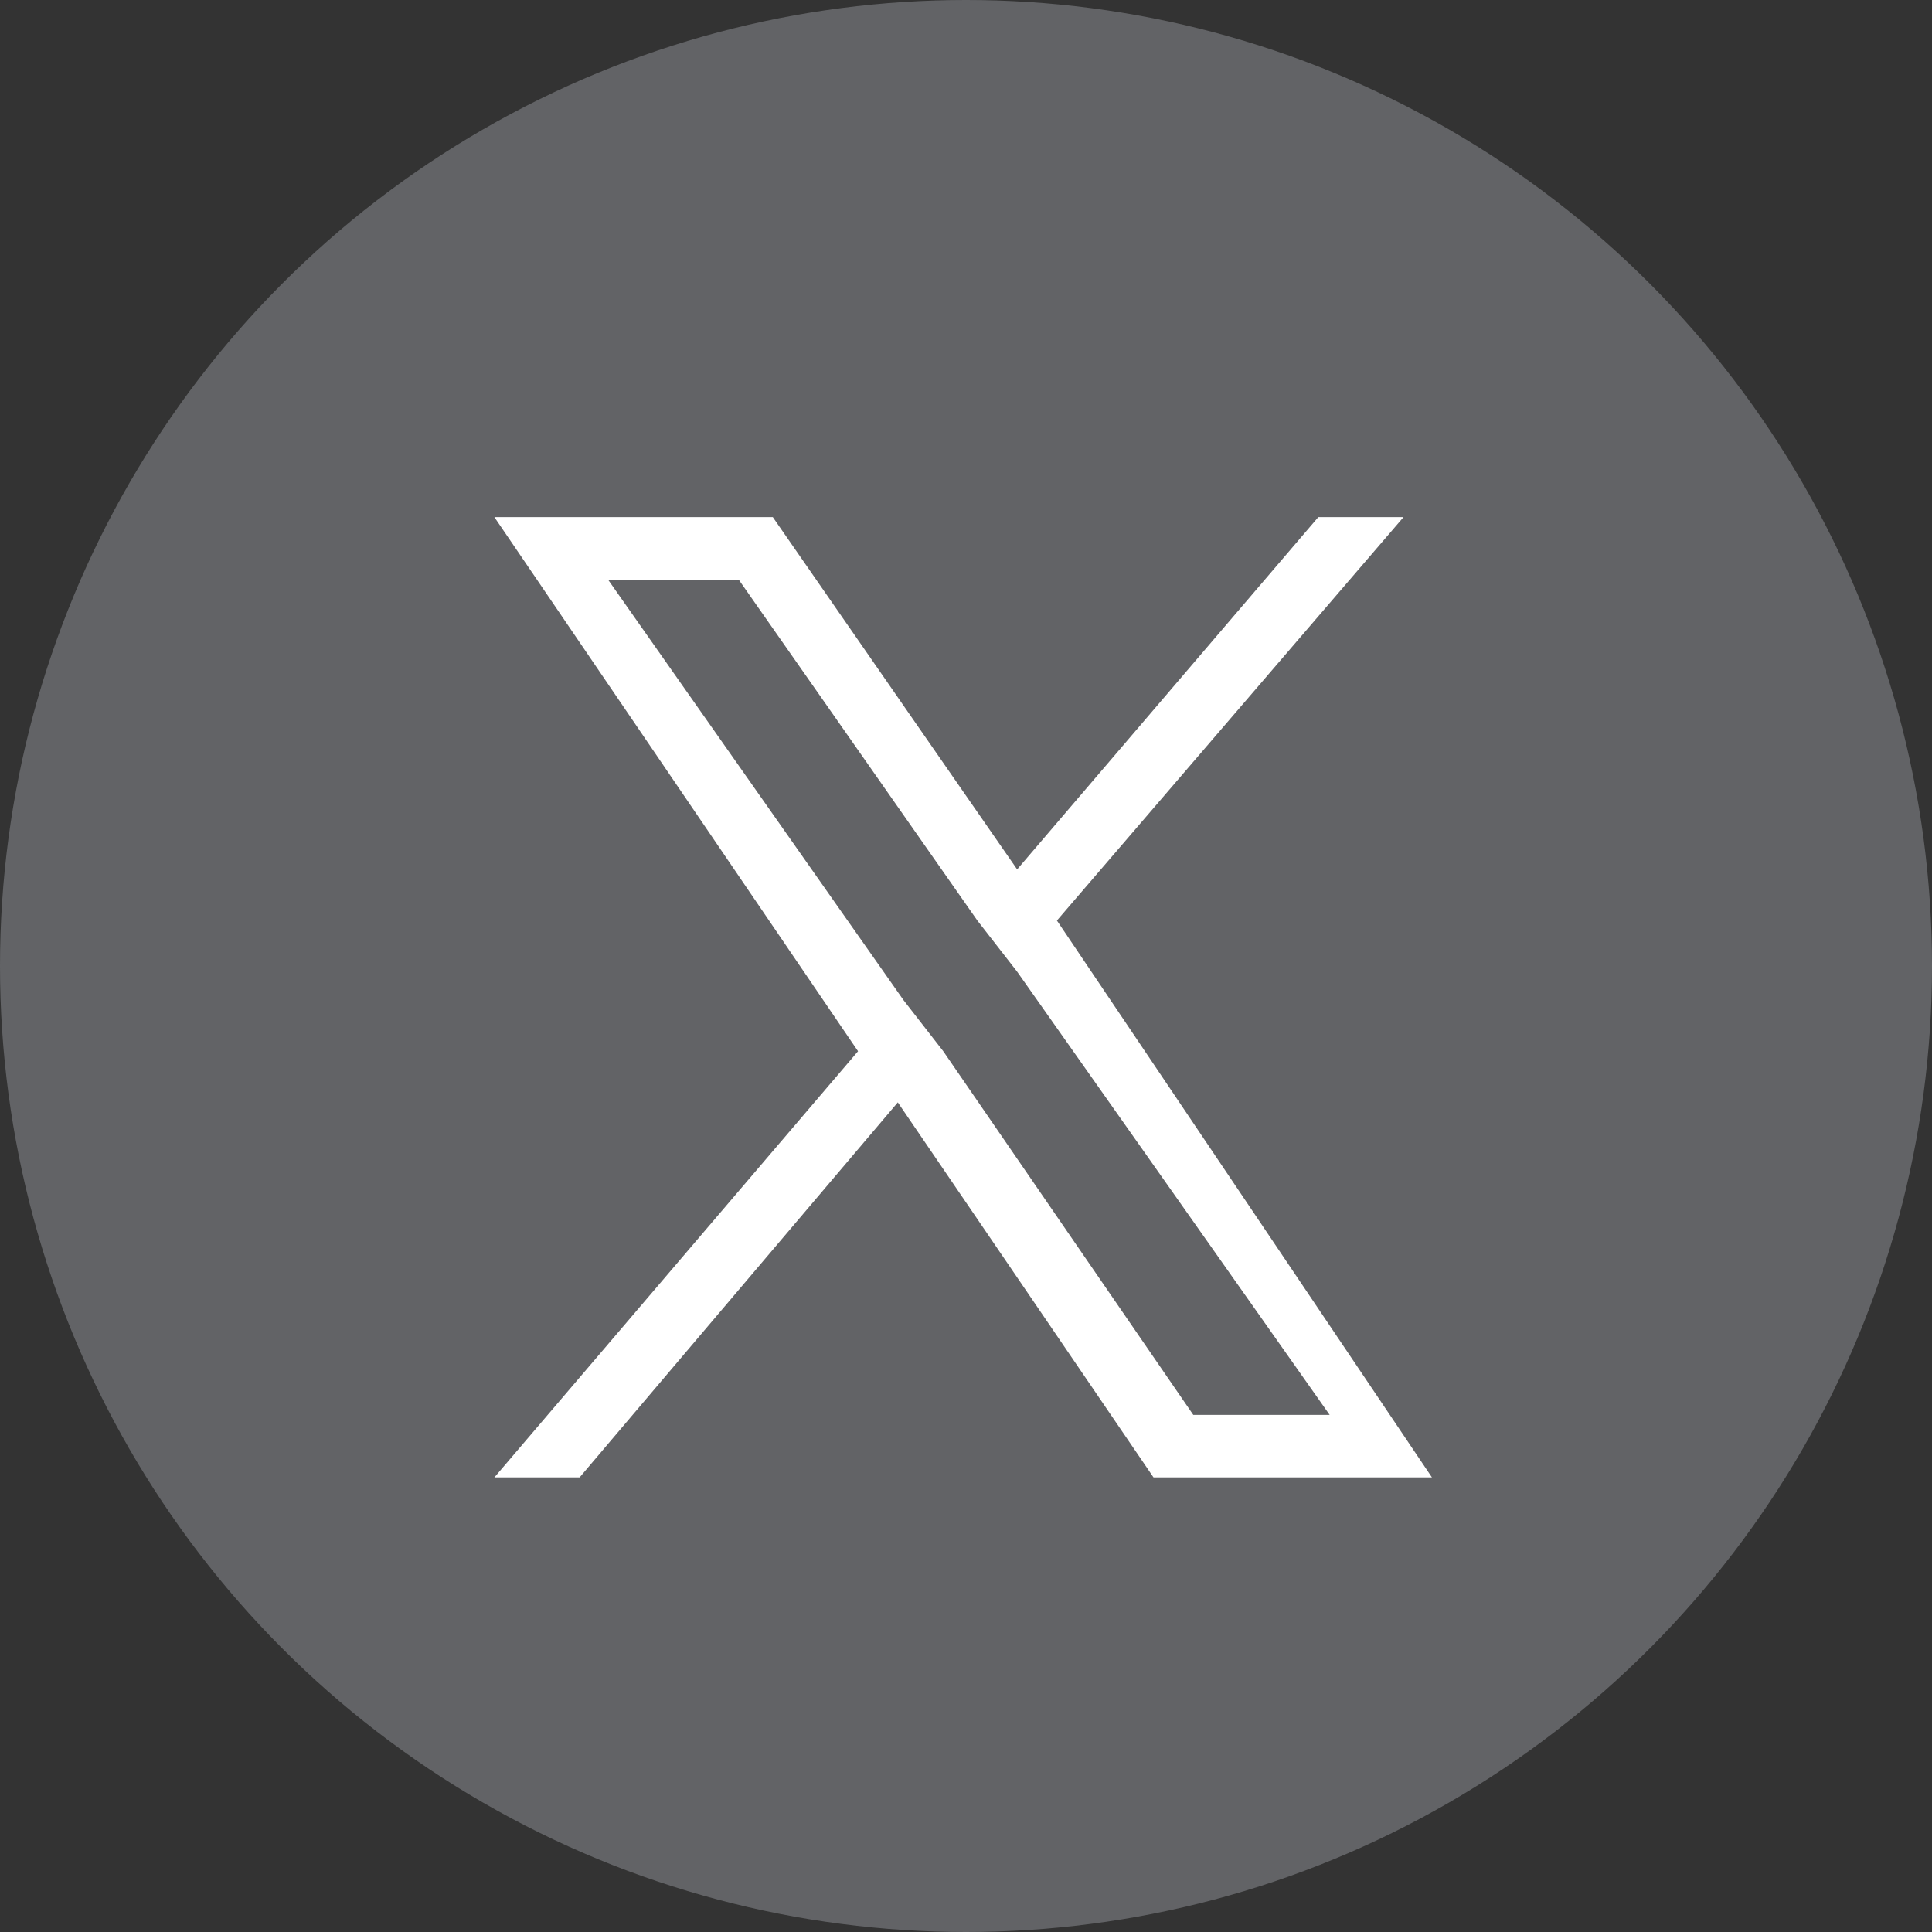
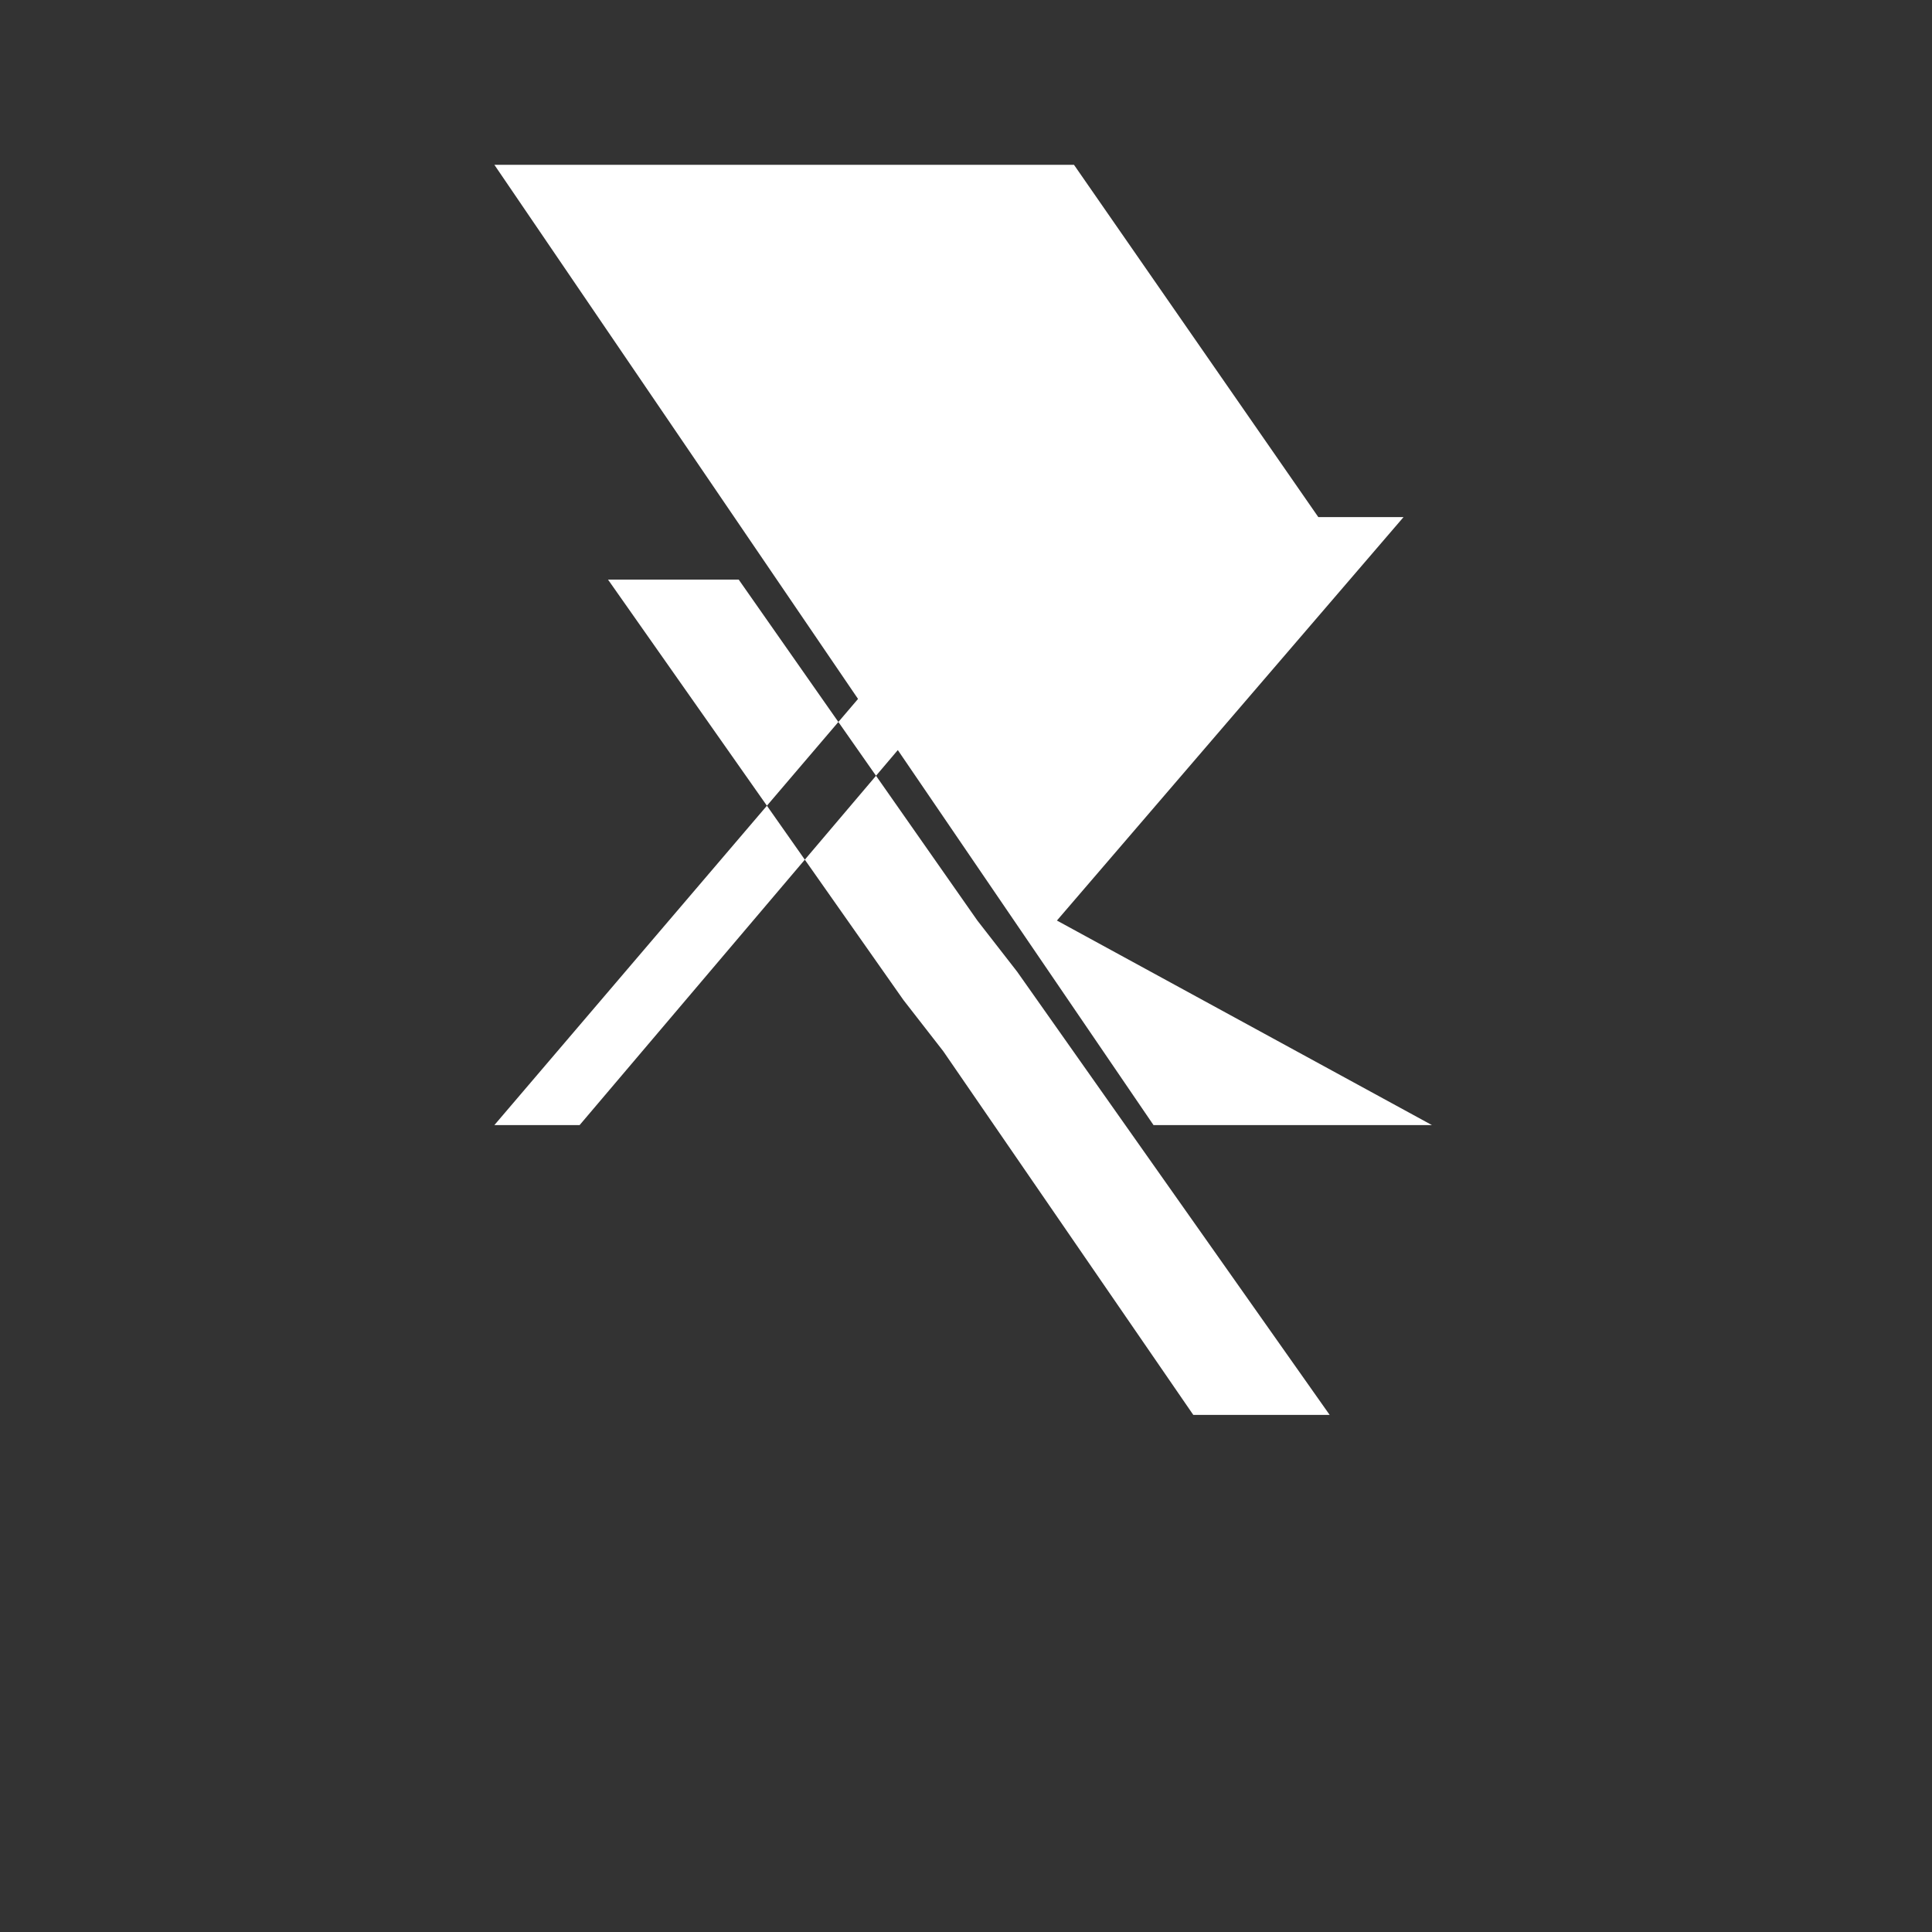
<svg xmlns="http://www.w3.org/2000/svg" version="1.1" id="Layer_1" x="0px" y="0px" viewBox="0 0 34 34" style="enable-background:new 0 0 34 34;" xml:space="preserve">
  <rect x="0" y="0" width="34" height="34" fill="#333333" stroke="none" />
  <style type="text/css">
	.st0{fill:#626366;}
	.st1{fill:#FFFFFF;}
</style>
  <g>
-     <circle class="st0" cx="17" cy="17" r="17" />
-   </g>
-   <path class="st1" d="M18.6,16.2l6.1-7.1h-1.5l-5.3,6.2l-4.3-6.2H8.7l6.4,9.4l-6.4,7.5h1.5l5.6-6.6l4.5,6.6h4.9L18.6,16.2L18.6,16.2z   M16.6,18.5l-0.7-0.9l-5.2-7.4H13l4.2,6l0.7,0.9l5.5,7.8H21L16.6,18.5L16.6,18.5z" />
+     </g>
+   <path class="st1" d="M18.6,16.2l6.1-7.1h-1.5l-4.3-6.2H8.7l6.4,9.4l-6.4,7.5h1.5l5.6-6.6l4.5,6.6h4.9L18.6,16.2L18.6,16.2z   M16.6,18.5l-0.7-0.9l-5.2-7.4H13l4.2,6l0.7,0.9l5.5,7.8H21L16.6,18.5L16.6,18.5z" />
</svg>